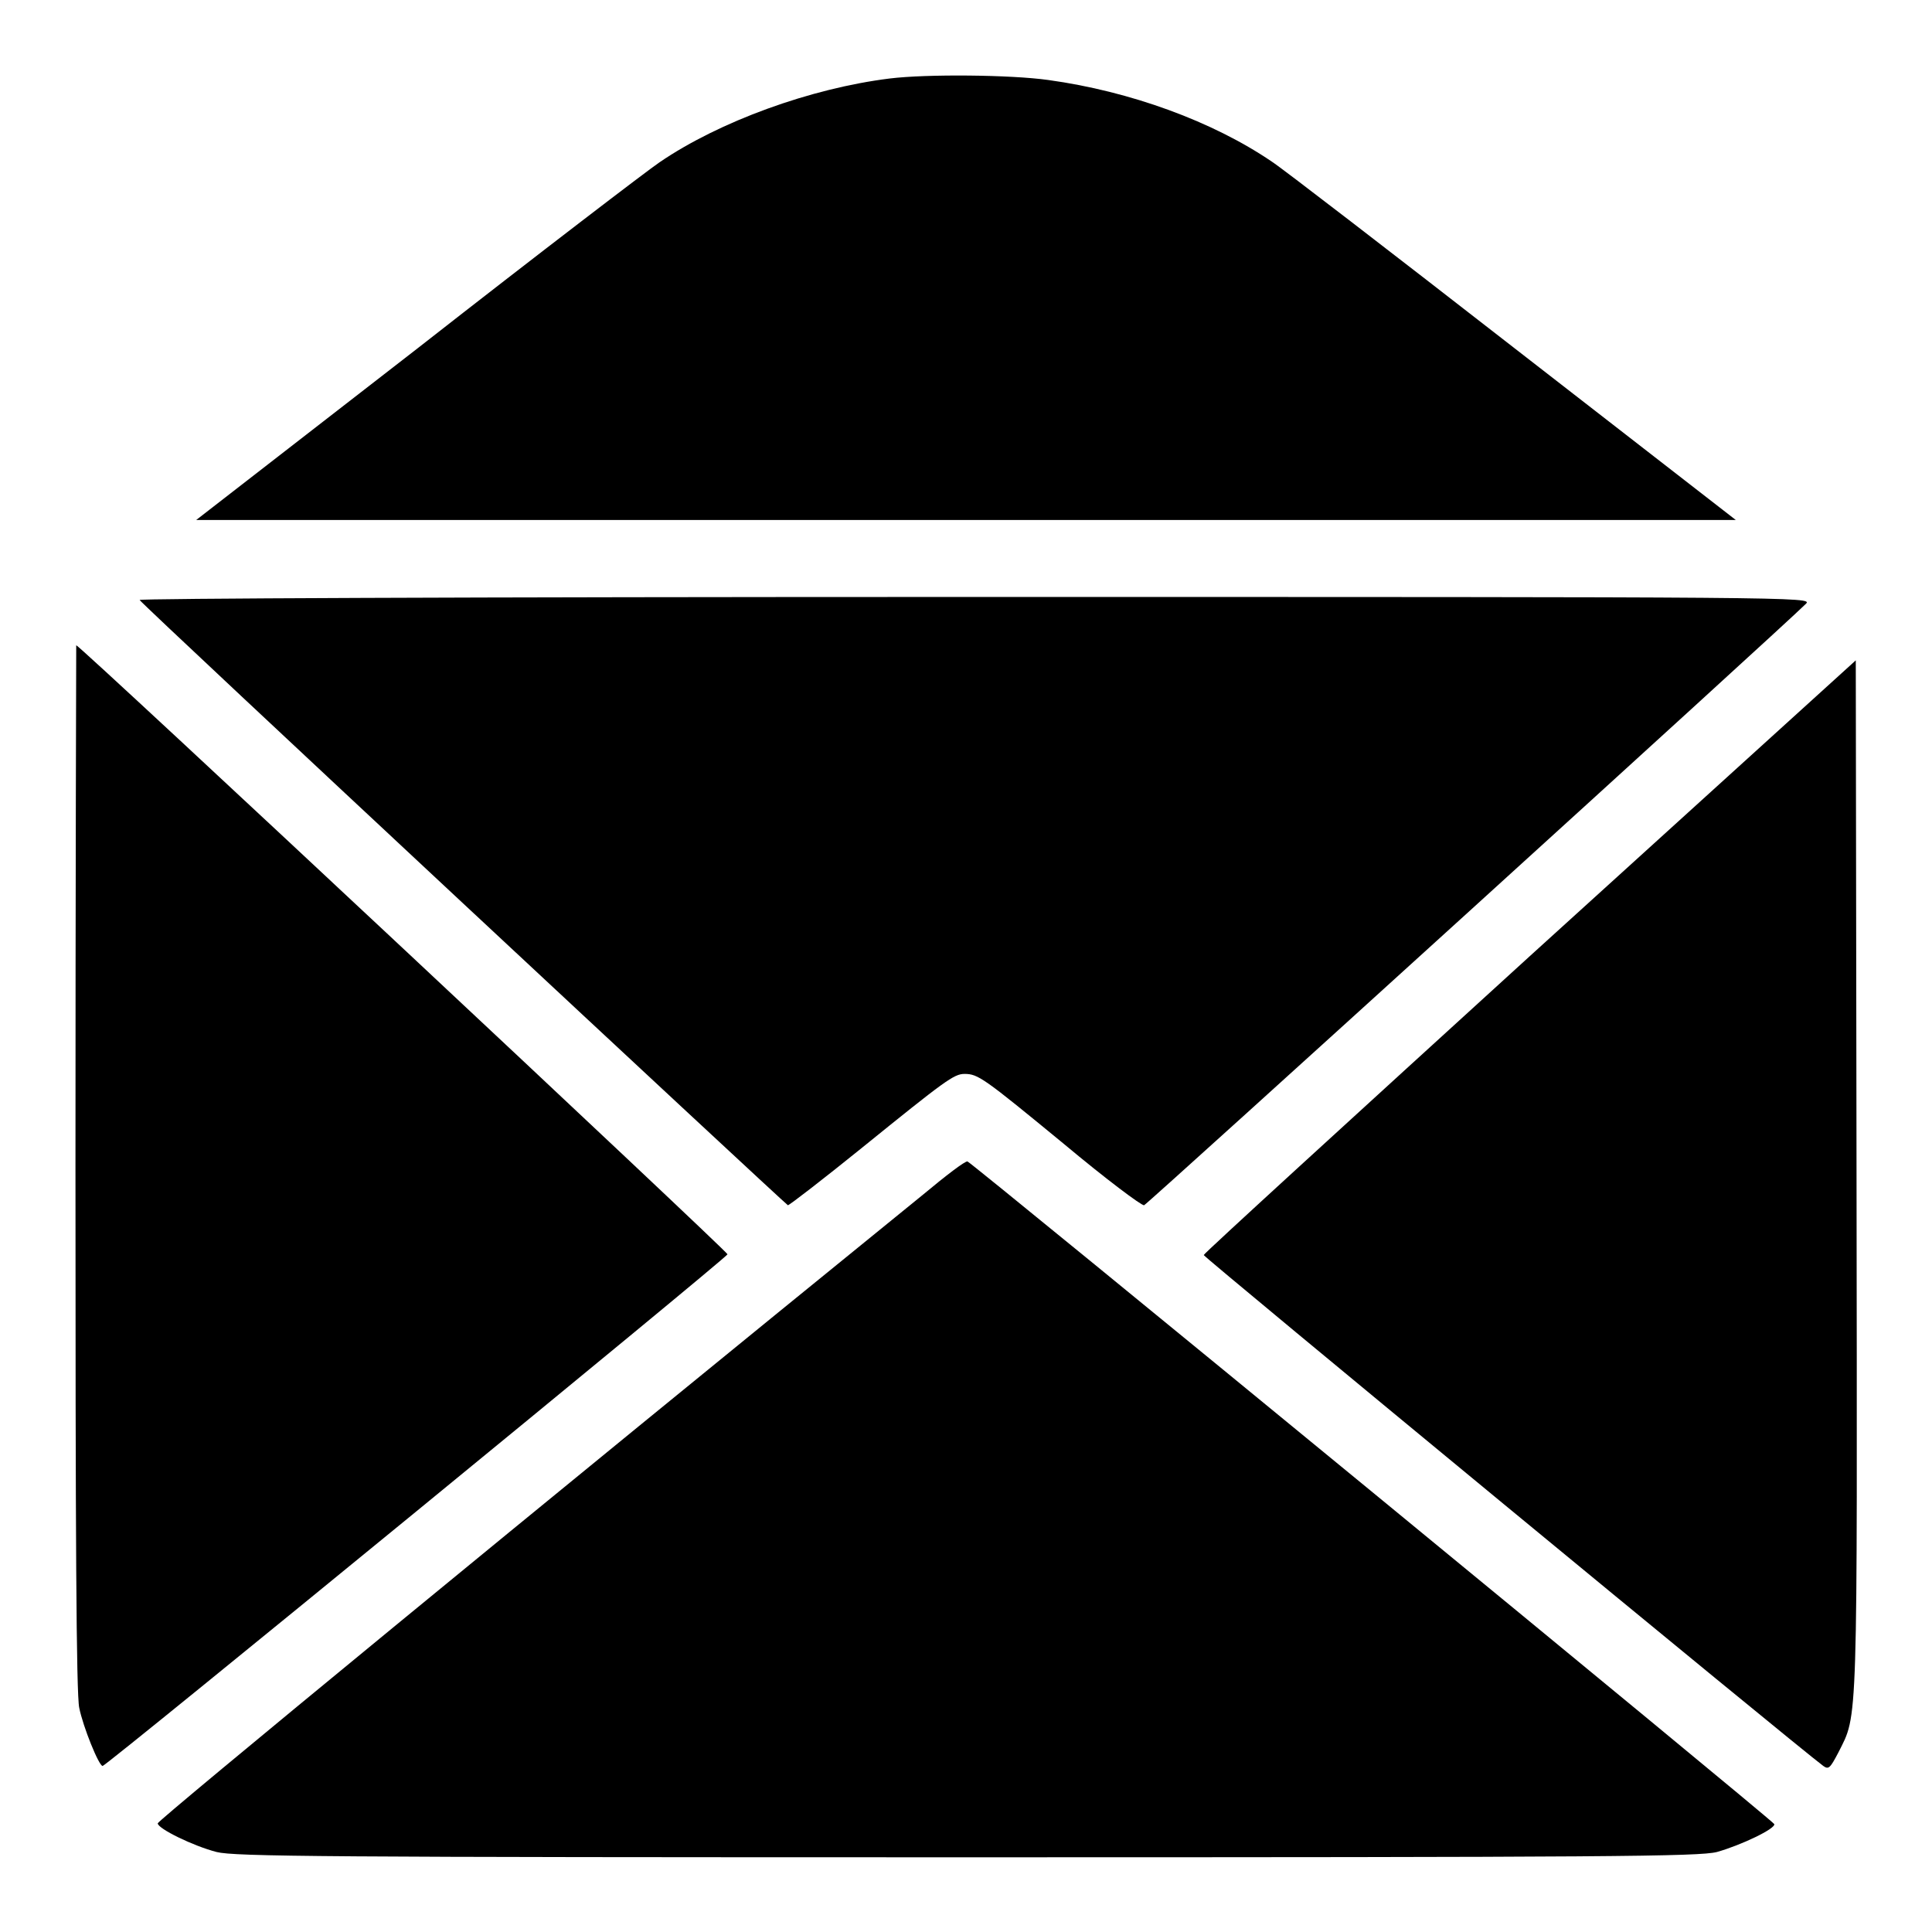
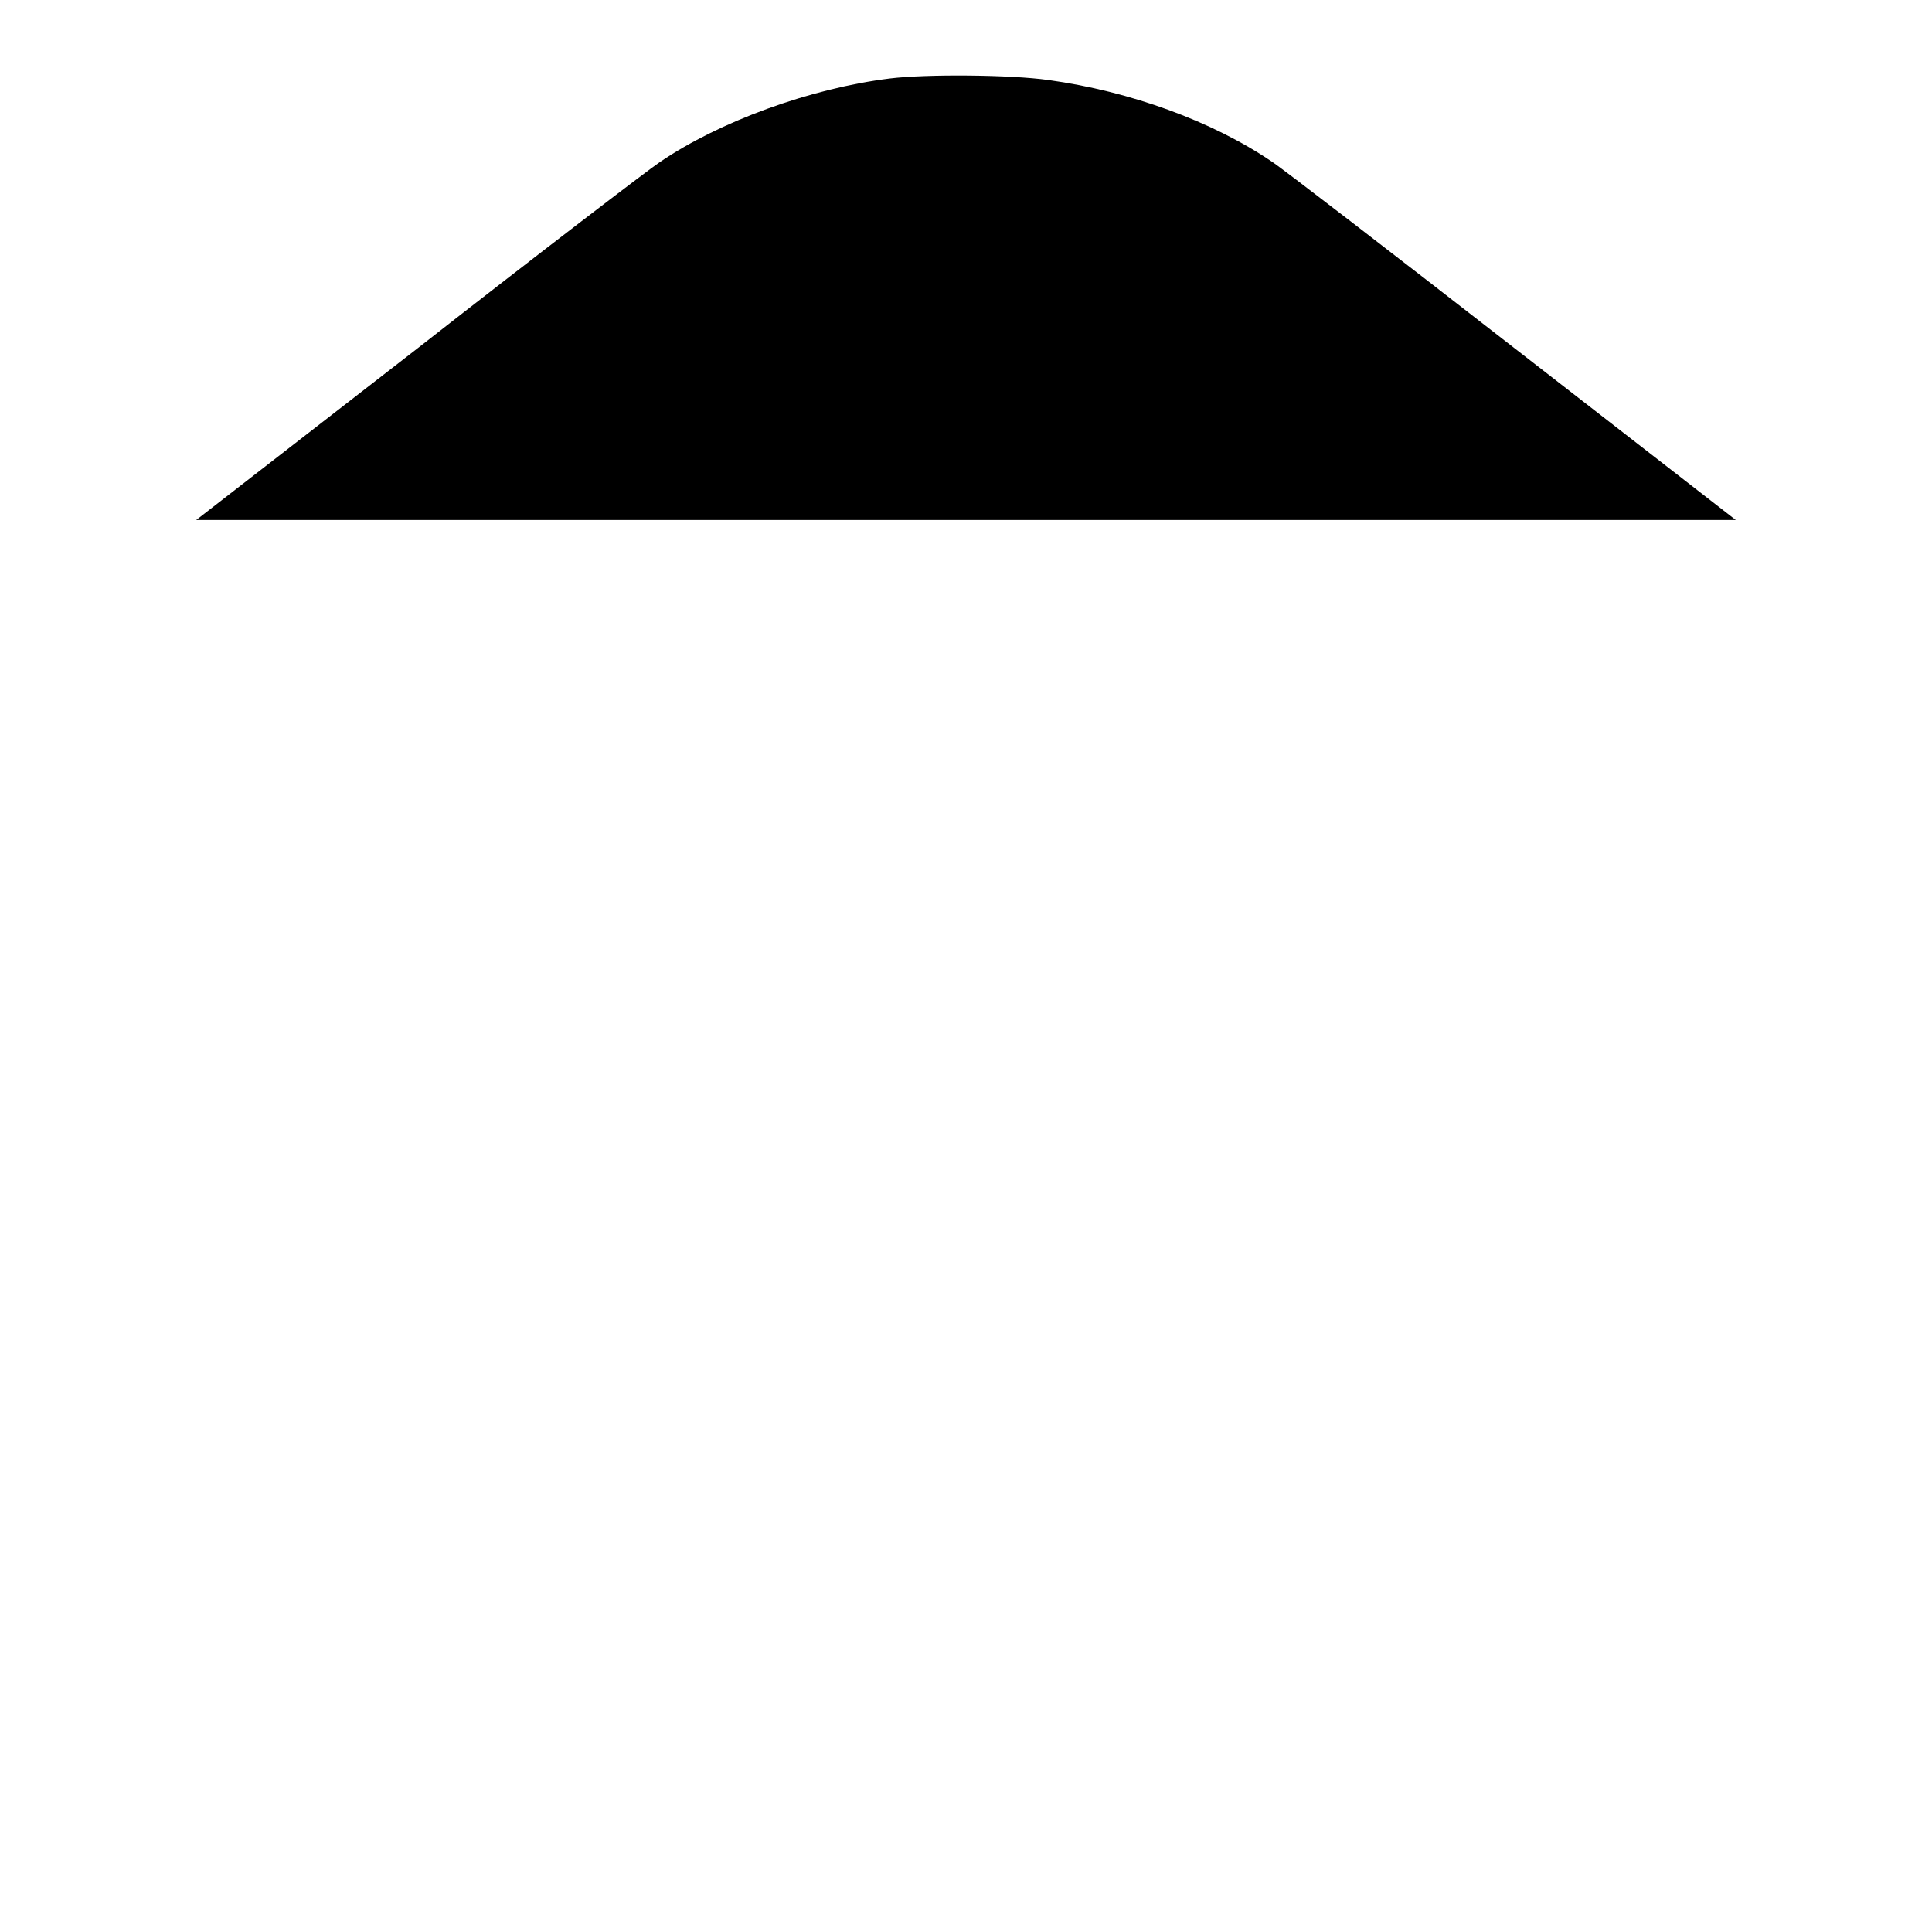
<svg xmlns="http://www.w3.org/2000/svg" version="1.1" x="0px" y="0px" viewBox="0 0 256 256" enable-background="new 0 0 256 256" xml:space="preserve">
  <g>
    <g>
      <g>
        <path fill="#000000" d="M117.9,10.4c-10.5,1.3-22.6,5.7-30.5,11.1c-1.5,1-15.9,12-32,24.6L26,68.9h102h102l-29.5-22.9c-16.2-12.6-30.6-23.7-32-24.6c-7.8-5.3-18.7-9.3-29.6-10.8C133.9,9.9,122.8,9.8,117.9,10.4z" />
-         <path fill="#000000" d="M18.5,79.5c0.3,0.6,85.5,80,85.9,80.2c0.2,0,4.6-3.4,9.8-7.6c11-8.9,12.2-9.8,13.6-9.8c1.8,0,2.5,0.5,13.2,9.3c5.5,4.6,10.3,8.2,10.6,8.1c0.5-0.2,84.6-76.6,87.7-79.7c0.9-0.9-0.6-0.9-110.1-0.9C61,79.1,18.3,79.3,18.5,79.5z" />
-         <path fill="#000000" d="M10,154.7c0,48.4,0.1,69.8,0.5,71.6c0.5,2.5,2.6,7.7,3.1,7.7c0.5,0,82.8-67.4,82.8-67.8c0-0.4-85.8-80.7-86.3-80.7C10.1,85.5,10,116.7,10,154.7z" />
-         <path fill="#000000" d="M202.7,126.7c-23.7,21.6-43.2,39.4-43.2,39.6c-0.1,0.2,78.7,65.2,82.1,67.7c0.7,0.5,0.9,0.3,2-1.8c2.6-5.2,2.5-2.2,2.4-76.5l-0.1-68.2L202.7,126.7z" />
-         <path fill="#000000" d="M122.3,158.3c-51.7,42-101.4,82.9-101.4,83.3c0,0.7,4.7,3,7.8,3.8c2.4,0.6,13.8,0.7,99.4,0.7c85.5,0,97-0.1,99.4-0.7c3.2-0.9,7.8-3.1,7.6-3.7c-0.2-0.5-106.5-87.8-106.9-87.8C127.9,153.8,125.3,155.8,122.3,158.3z" />
      </g>
    </g>
  </g>
</svg>